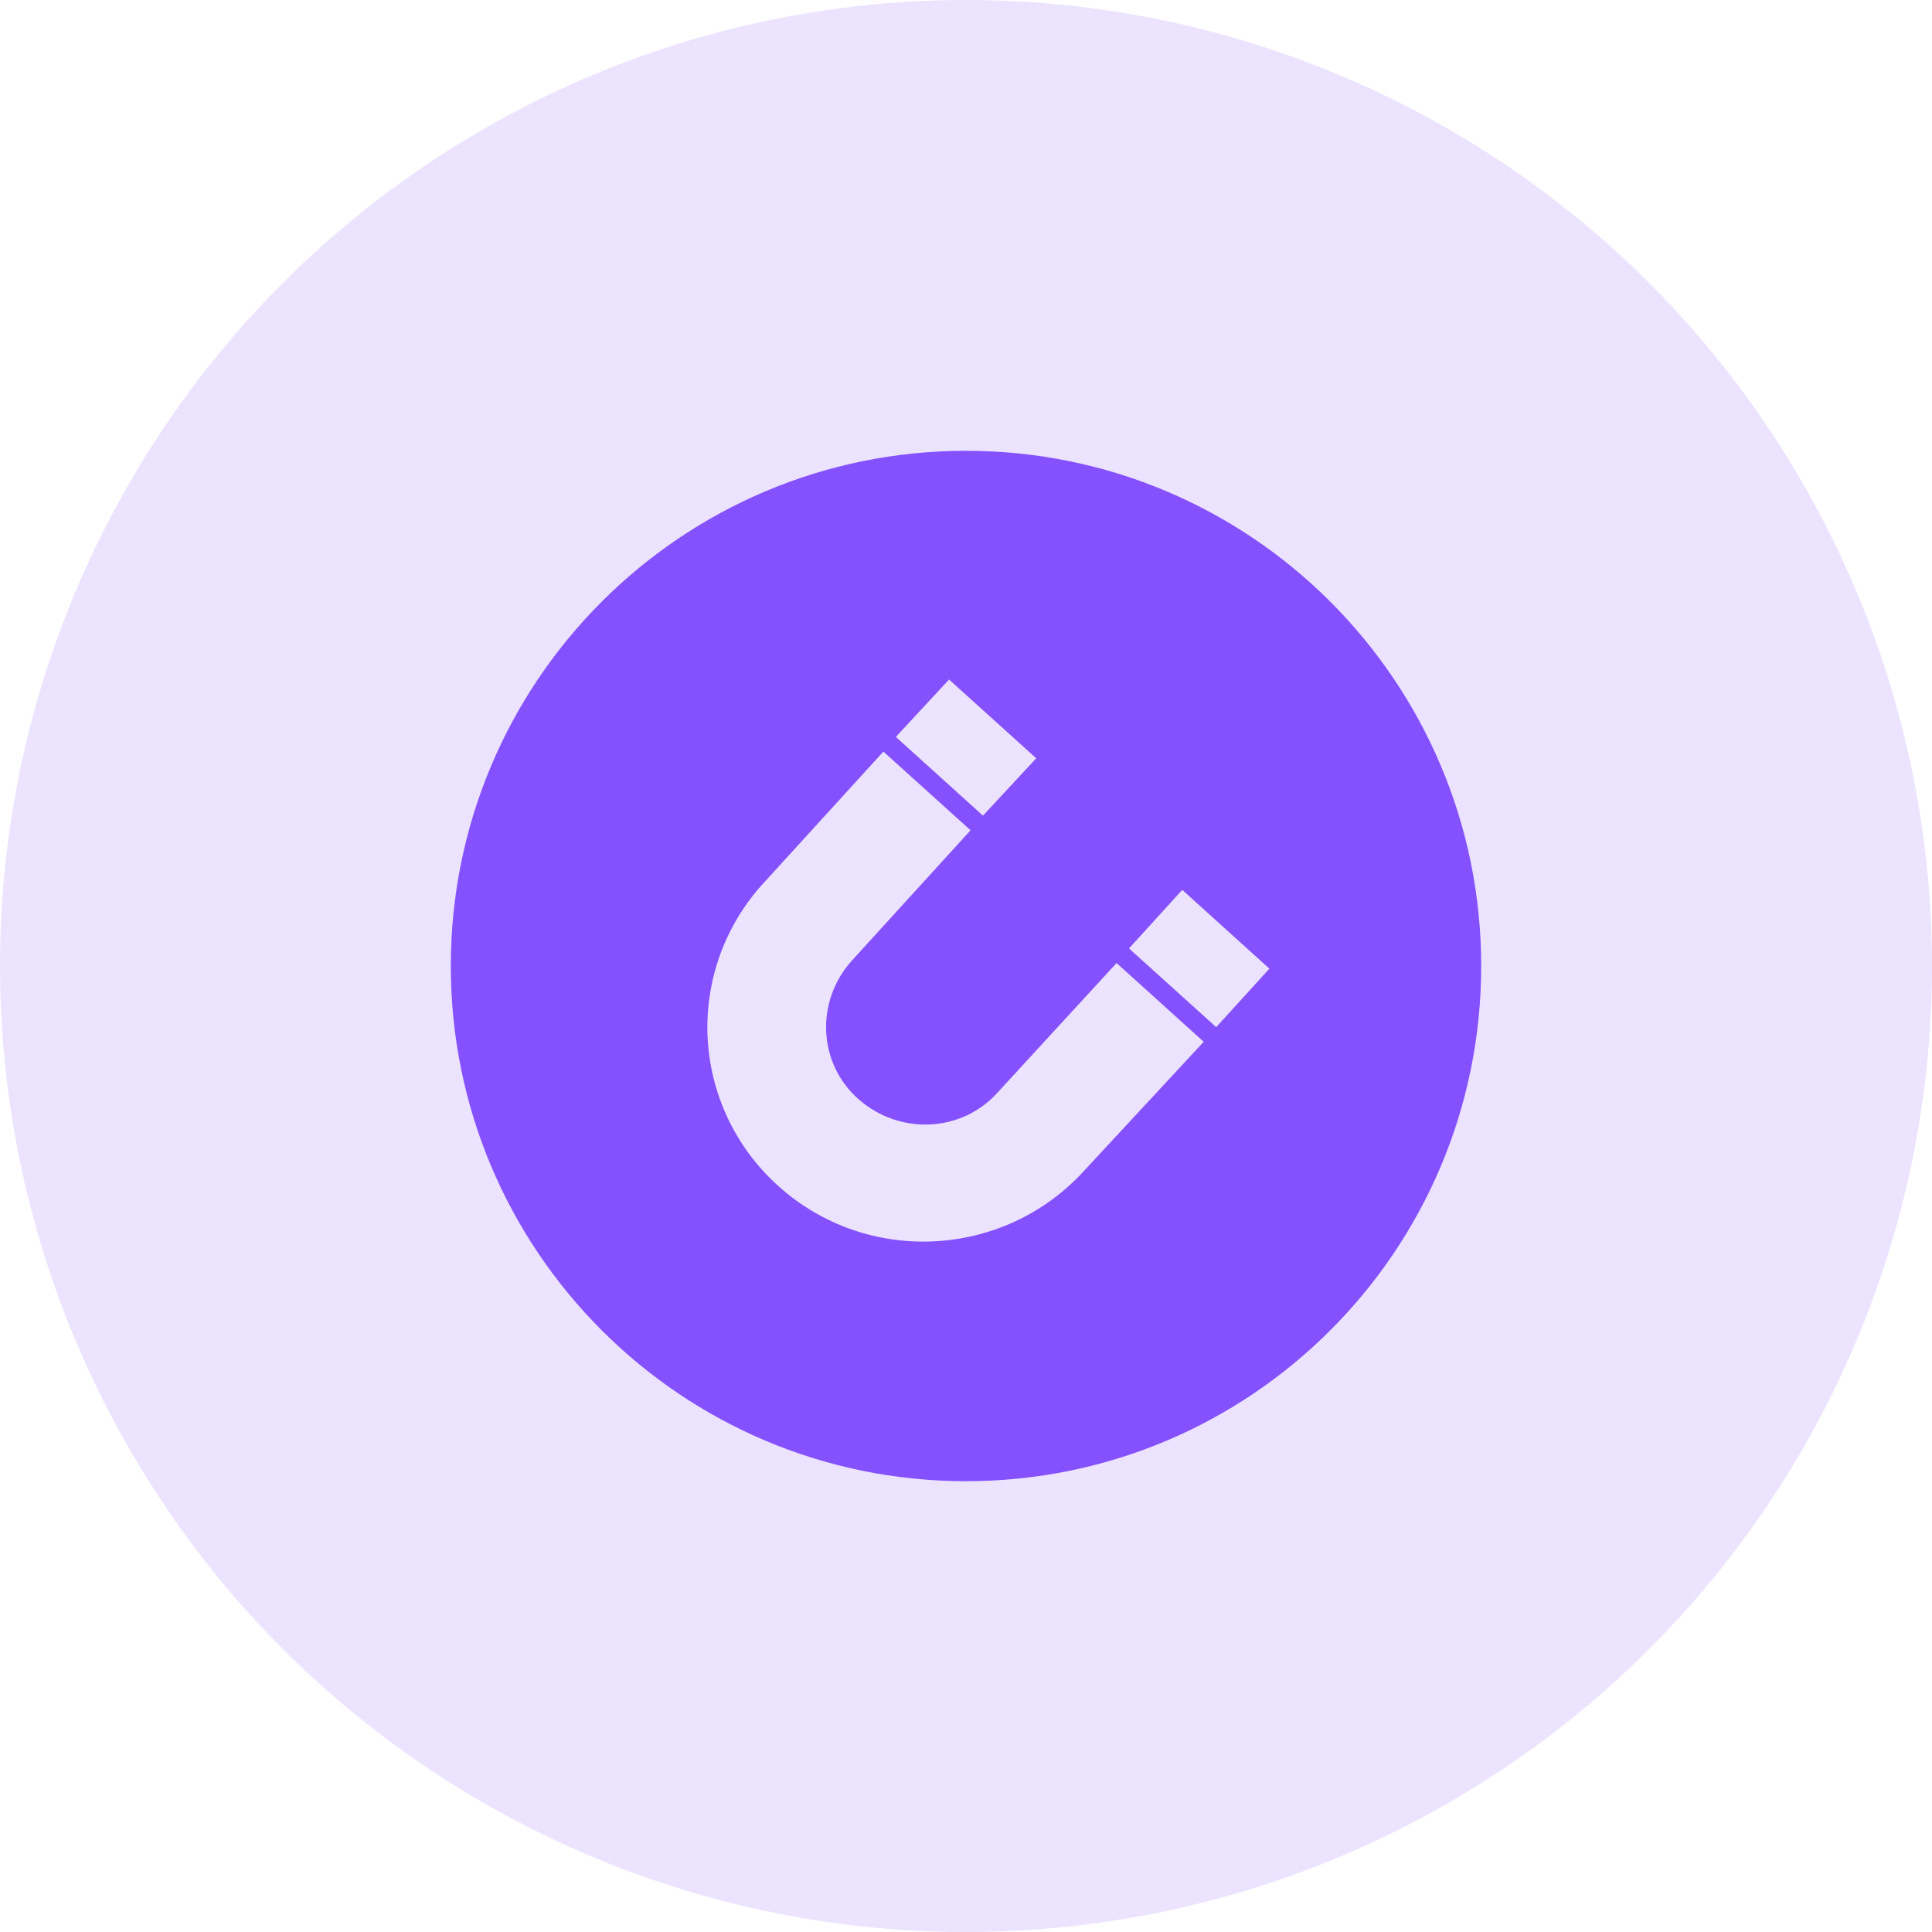
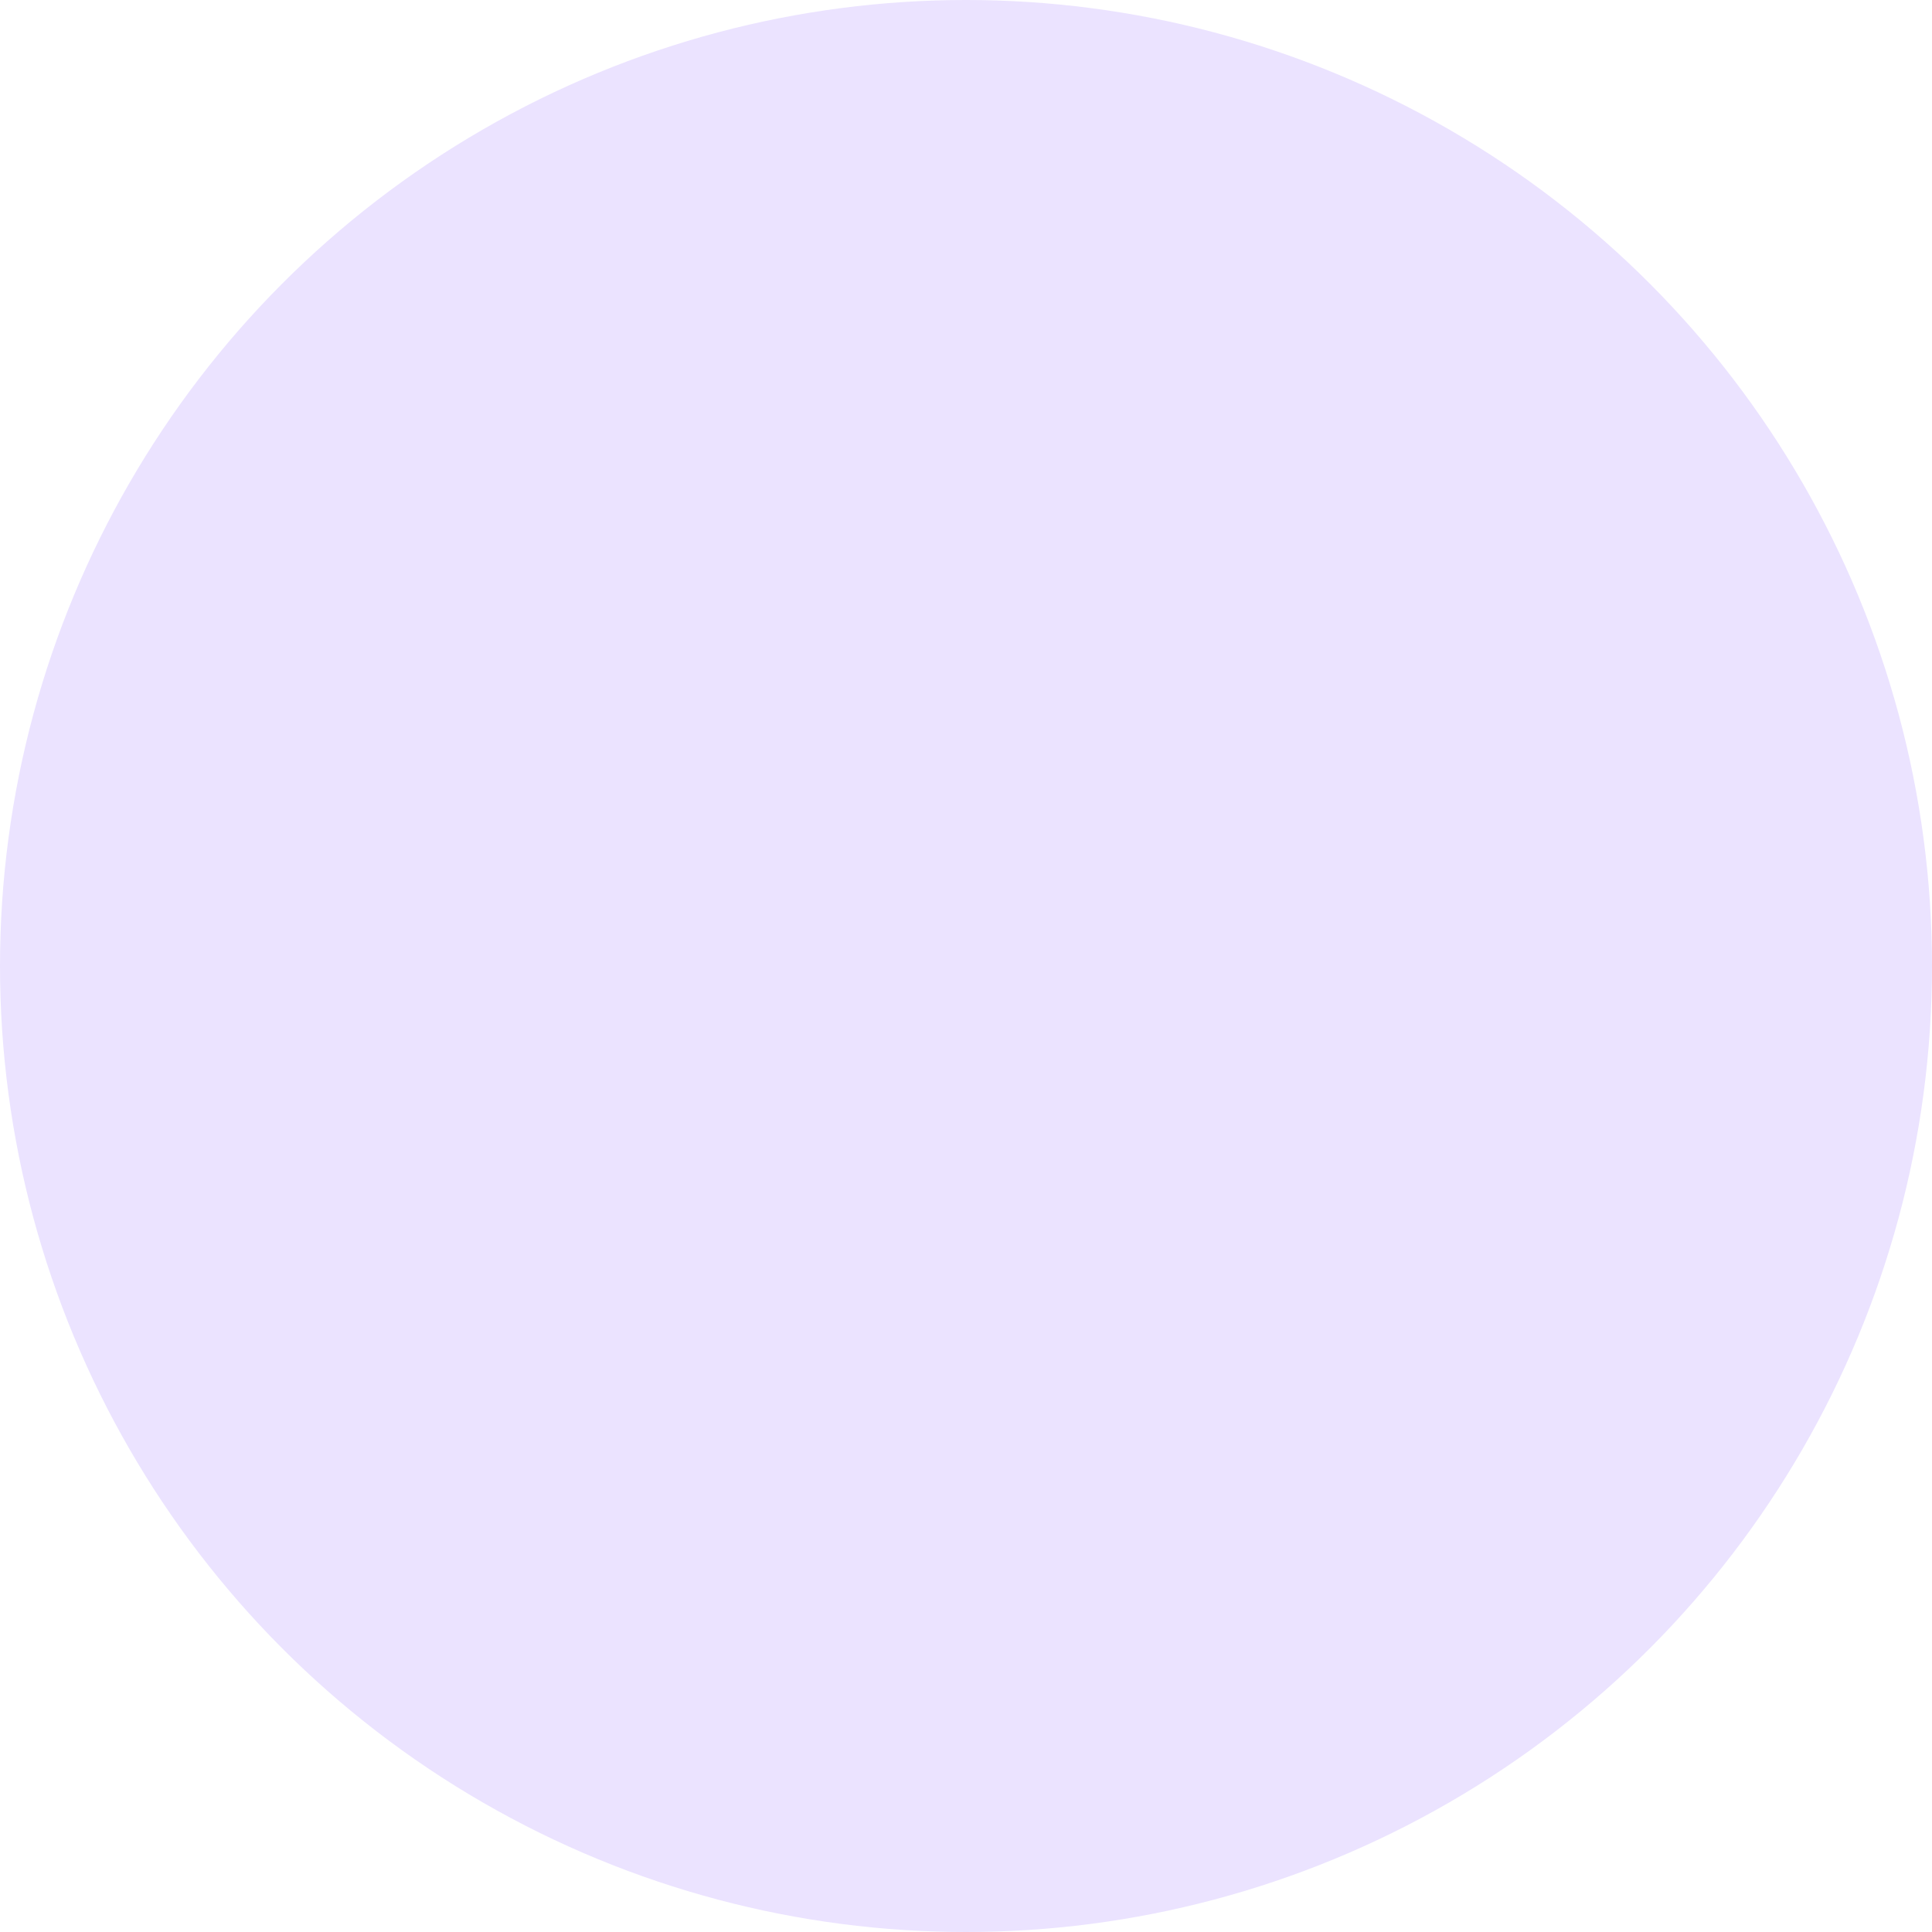
<svg xmlns="http://www.w3.org/2000/svg" width="45px" height="45px" viewBox="0 0 45 45" version="1.1">
  <title>GDRP</title>
  <g id="cPaaS官网修改" stroke="none" stroke-width="1" fill="none" fill-rule="evenodd">
    <g id="餐饮" transform="translate(-295, -796)">
      <g id="编组-11" transform="translate(220, 796)">
        <g id="GDRP" transform="translate(75, 0)">
          <circle id="椭圆形" fill="#EBE3FF" cx="22.5" cy="22.5" r="22.5" />
          <g id="yonghunianxing-2" transform="translate(10.5, 10.5)" fill="#8551FF" fill-rule="nonzero">
-             <path d="M12,0 C18.628,0 24,5.372 24,12 C24,18.628 18.628,24 12,24 C5.372,24 0,18.626 0,12 C0,5.374 5.372,0 12,0 Z M11.605,5.328 L10.366,6.664 L12.395,8.498 L13.636,7.162 L11.606,5.328 L11.605,5.328 Z M17.037,10.227 L15.797,11.591 L17.828,13.424 L19.067,12.062 L17.037,10.227 L17.037,10.227 Z M15.507,11.931 L12.739,14.944 C11.895,15.888 10.444,15.94 9.495,15.101 C8.546,14.263 8.493,12.821 9.337,11.879 L12.106,8.839 L10.076,7.006 L7.307,10.044 C6.4,11.019 5.922,12.317 5.981,13.648 C6.041,14.978 6.633,16.229 7.623,17.119 C9.68,18.98 12.871,18.823 14.743,16.778 L17.537,13.765 L15.507,11.931 L15.507,11.931 Z" id="形状" />
-           </g>
+             </g>
        </g>
      </g>
    </g>
  </g>
</svg>